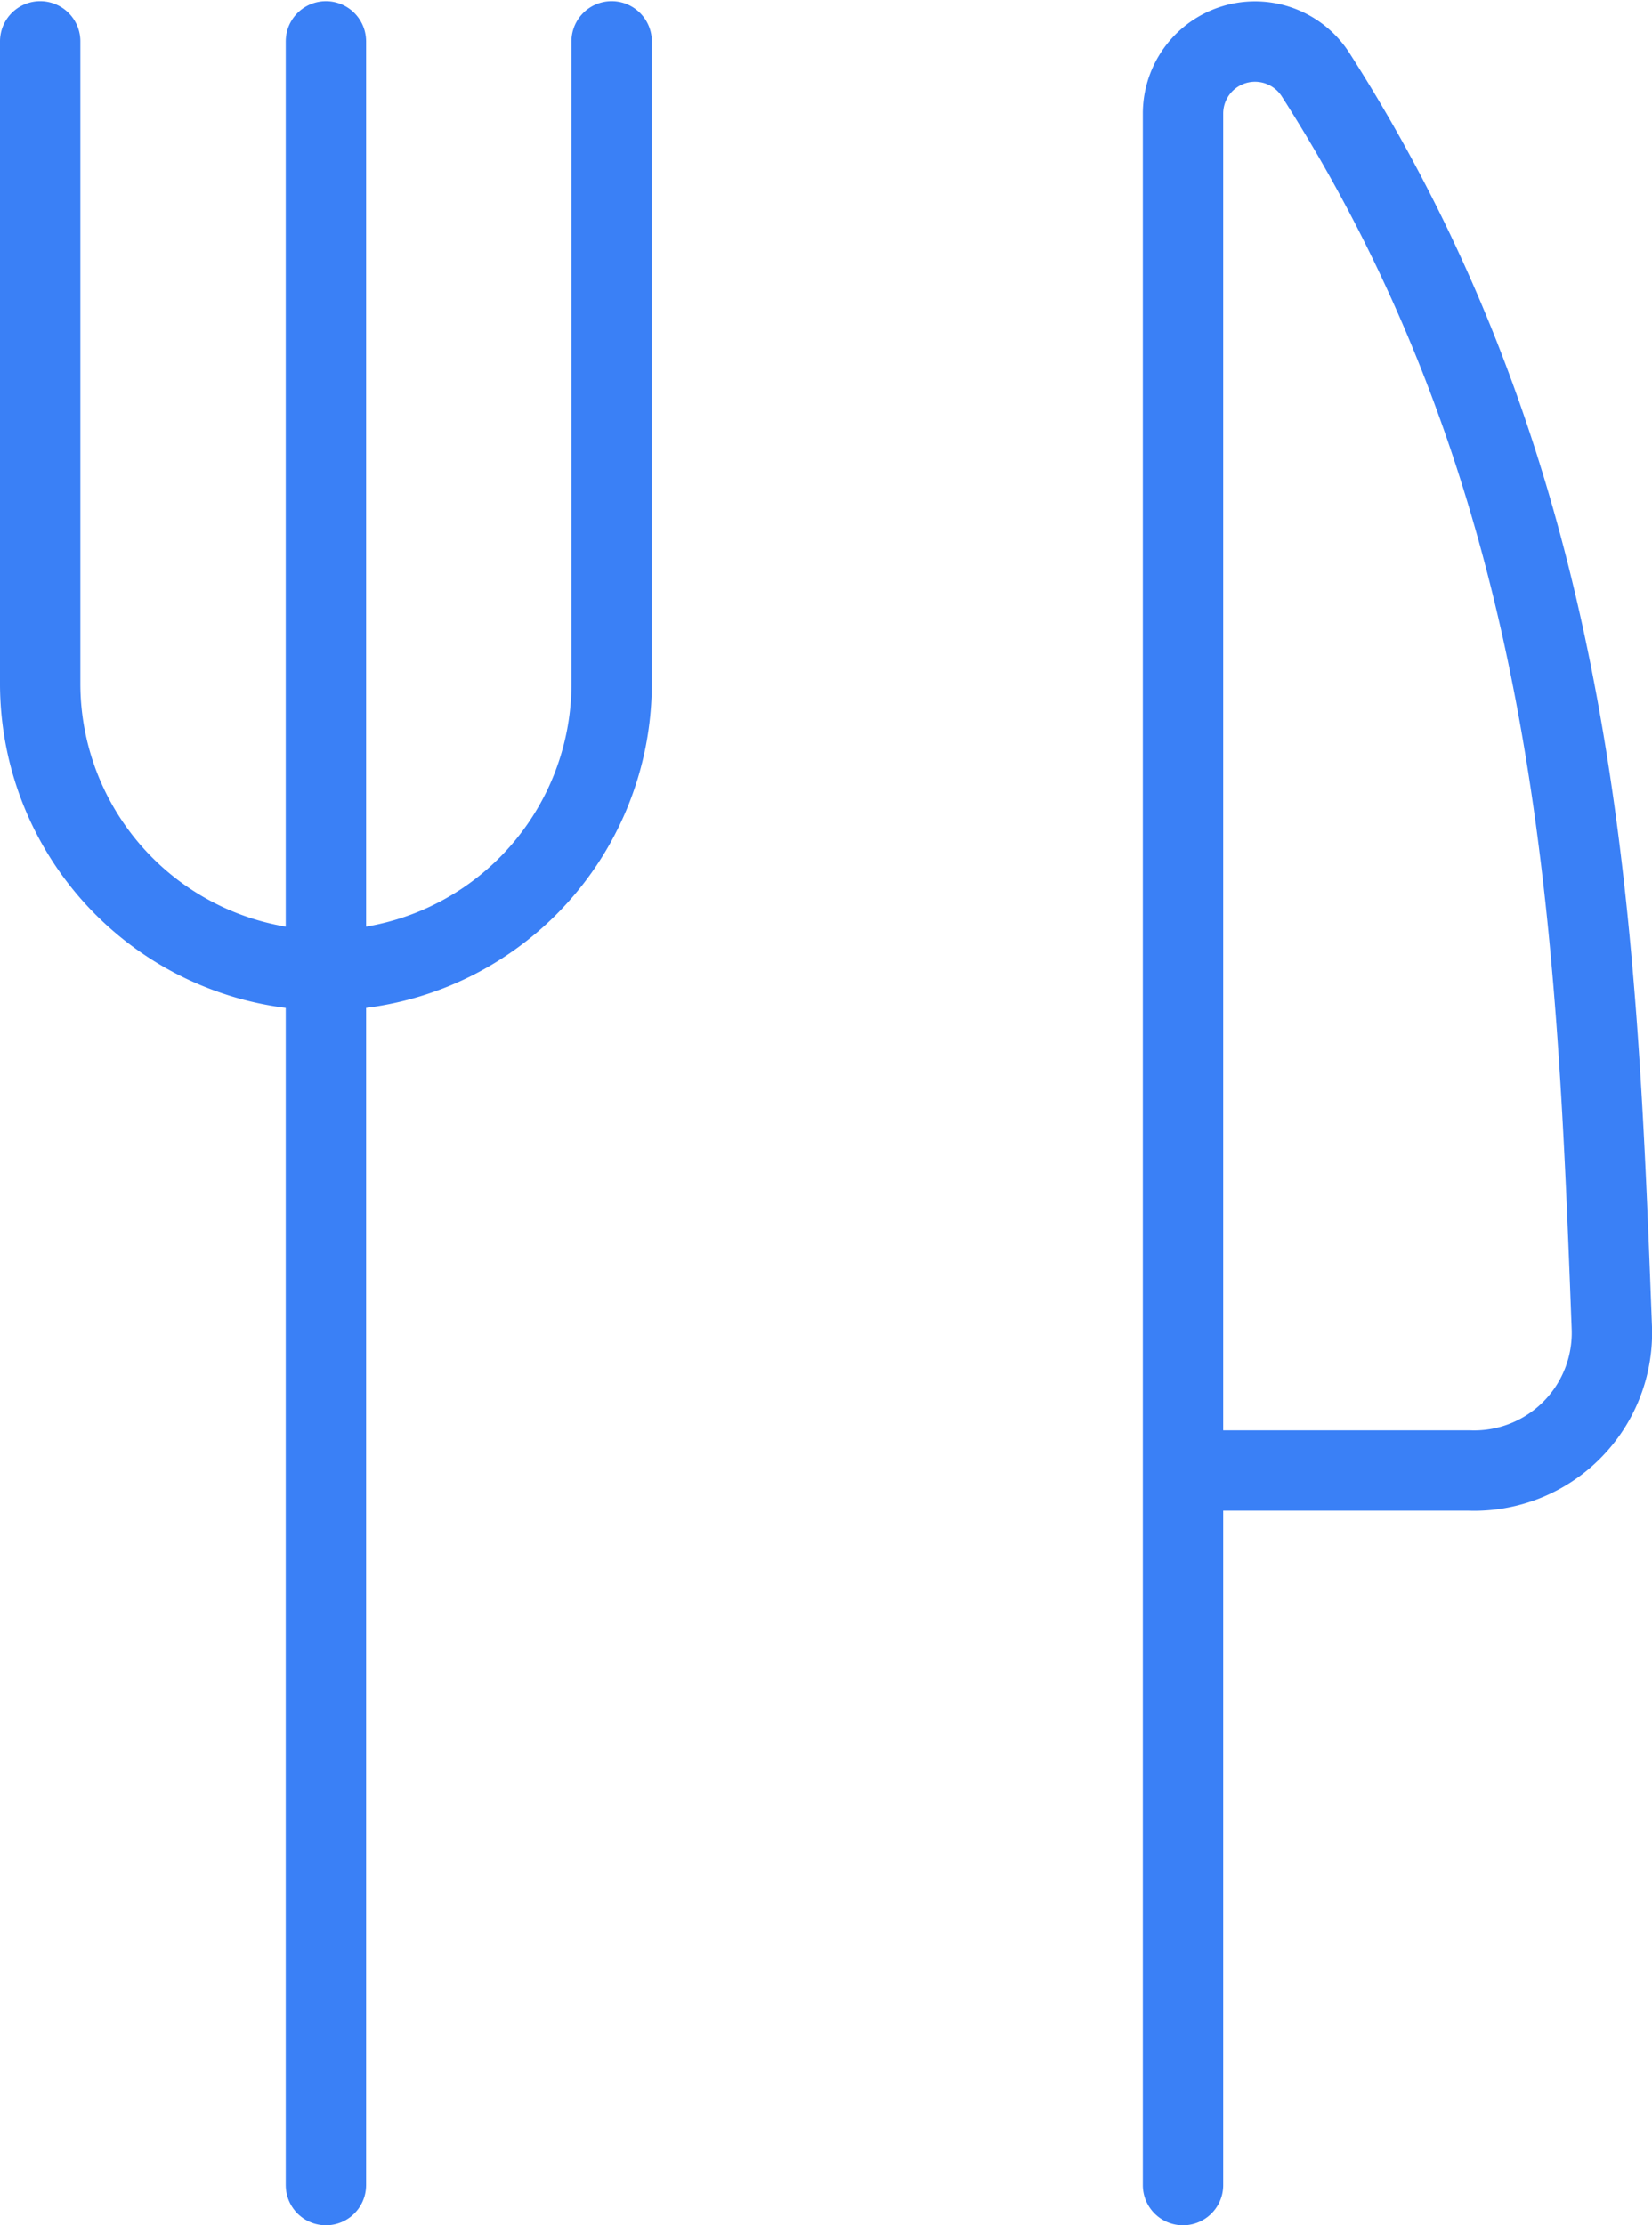
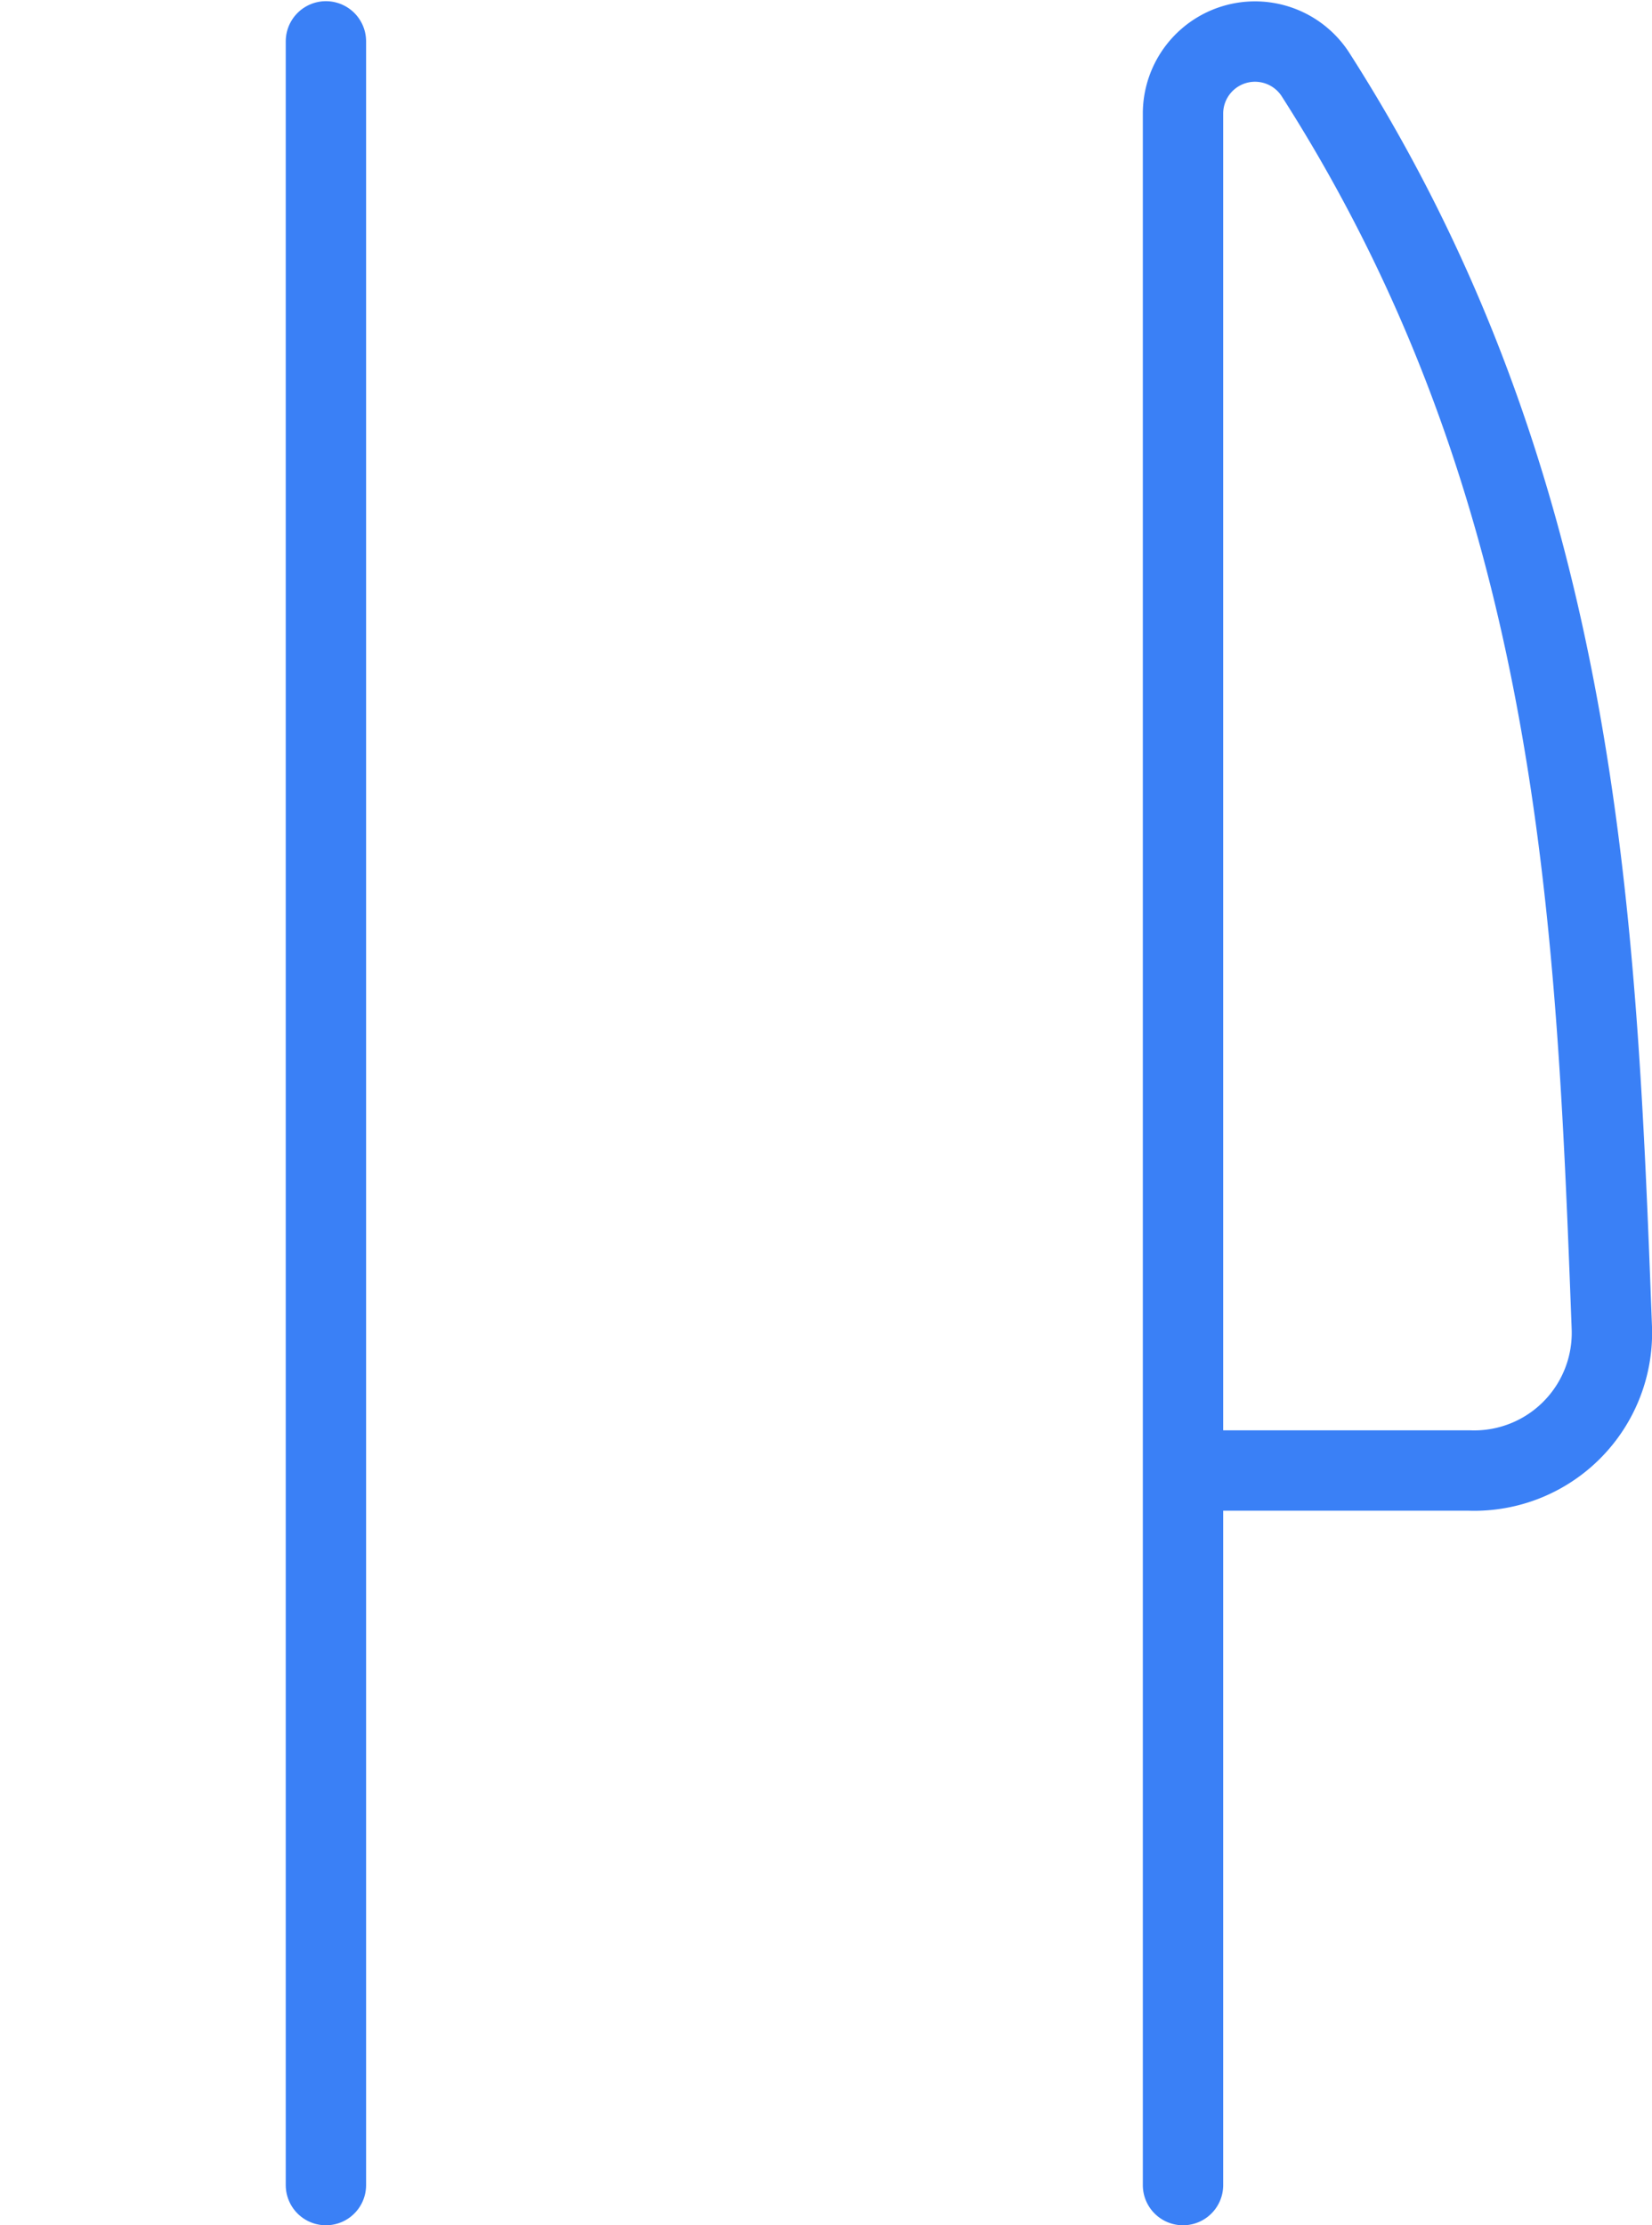
<svg xmlns="http://www.w3.org/2000/svg" width="61.671" height="83.044" viewBox="0 0 61.671 83.044">
  <g id="Restaurant-Fork-Knife--Streamline-Streamline--3.0" transform="translate(-2.093 0.825)">
    <path id="Pfad_2782" data-name="Pfad 2782" d="M6.468.719v80" transform="translate(7.792 0)" fill="none" stroke="#3a80f6" stroke-linecap="round" stroke-linejoin="round" stroke-width="3" />
-     <path id="Pfad_2783" data-name="Pfad 2783" d="M24.926.719v24A10.7,10.7,0,0,1,14.259,35.385h0A10.7,10.7,0,0,1,3.593,24.719v-24" transform="translate(0 0)" fill="none" stroke="#3a80f6" stroke-linecap="round" stroke-linejoin="round" stroke-width="3" />
    <path id="Pfad_2784" data-name="Pfad 2784" d="M15.1,54.047H25.762A5.141,5.141,0,0,0,31.1,48.714C30.523,33.4,29.9,17.354,20.027,1.934a2.688,2.688,0,0,0-4.935,1.458V80.714" transform="translate(31.164 0.005)" fill="none" stroke="#3a80f6" stroke-linecap="round" stroke-linejoin="round" stroke-width="3" />
  </g>
</svg>